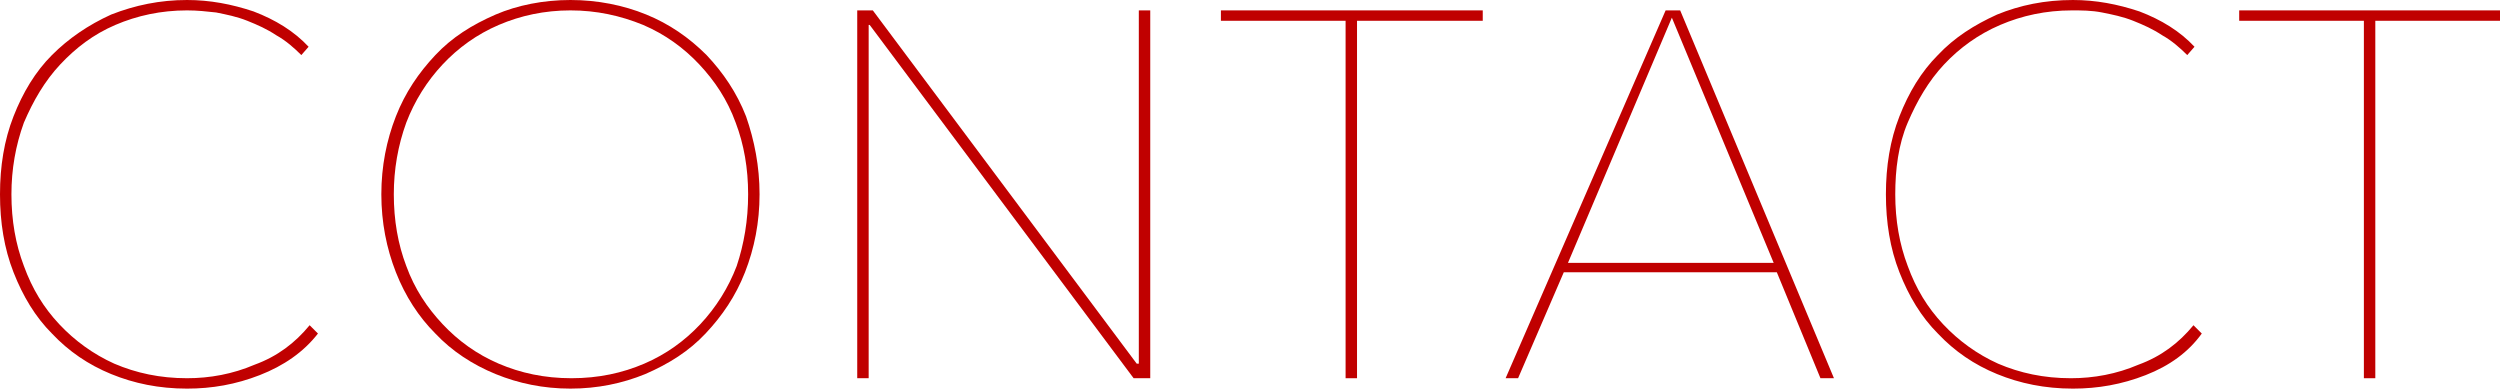
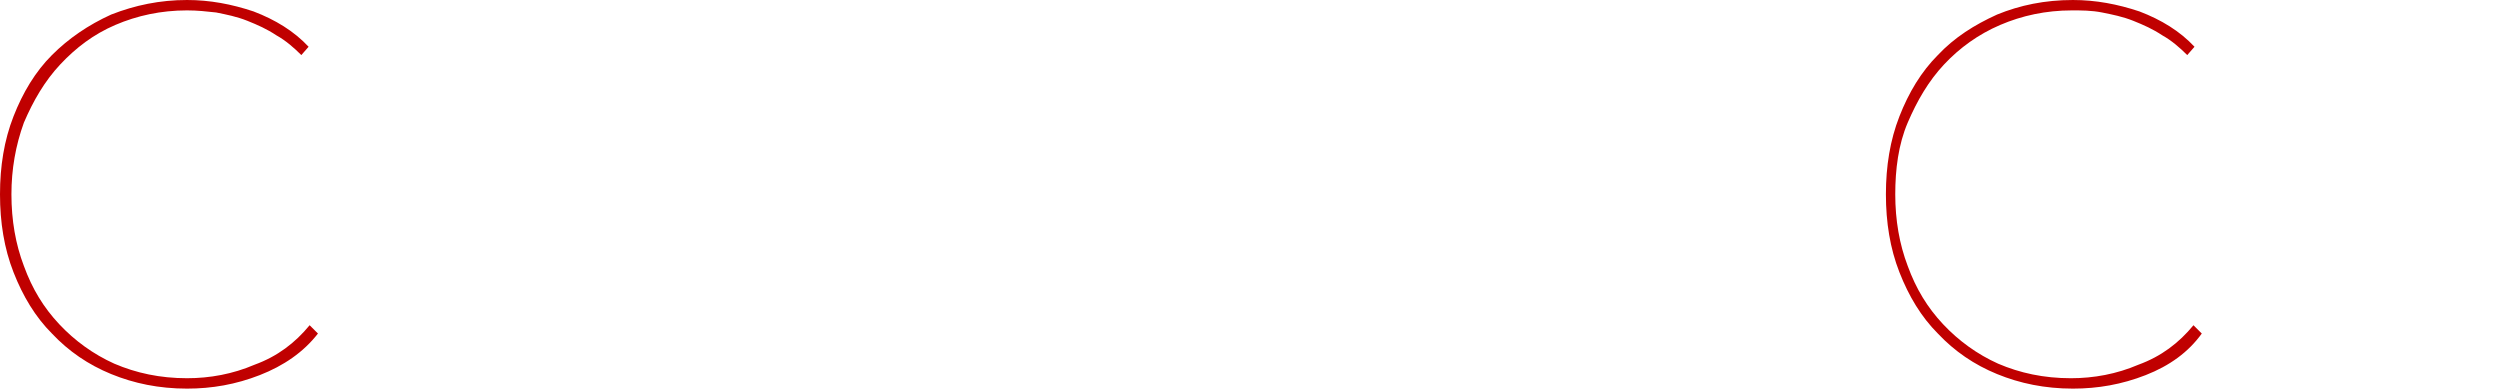
<svg xmlns="http://www.w3.org/2000/svg" version="1.1" id="レイヤー_1" x="0px" y="0px" width="240.6px" height="37.4px" viewBox="0 0 240.6 37.4" style="enable-background:new 0 0 240.6 37.4;" xml:space="preserve">
  <style type="text/css">
	.st0{fill:#C00000;}
</style>
  <g>
    <path class="st0" d="M25,36.1c-2.3,0.9-4.6,1.3-7,1.3c-2.7,0-5.1-0.5-7.3-1.4c-2.2-0.9-4.1-2.2-5.7-3.9c-1.6-1.6-2.8-3.6-3.7-5.9   C0.4,23.9,0,21.4,0,18.7s0.4-5.2,1.3-7.5C2.2,8.9,3.4,6.9,5,5.3s3.5-2.9,5.7-3.9C13,0.5,15.4,0,18,0c2.2,0,4.3,0.4,6.4,1.1   c2.1,0.8,3.9,1.9,5.3,3.4l-0.7,0.8c-0.7-0.7-1.5-1.4-2.4-1.9c-0.9-0.6-1.8-1-2.8-1.4c-1-0.4-2-0.6-3-0.8C19.9,1.1,19,1,18,1   c-2.5,0-4.8,0.5-6.9,1.4C9,3.3,7.3,4.6,5.8,6.2c-1.5,1.6-2.6,3.5-3.5,5.6c-0.8,2.2-1.2,4.5-1.2,6.9c0,2.5,0.4,4.8,1.2,6.9   c0.8,2.2,1.9,4,3.4,5.6c1.5,1.6,3.3,2.9,5.3,3.8c2.1,0.9,4.4,1.4,7,1.4c2.2,0,4.4-0.4,6.5-1.3c2.2-0.8,3.9-2.1,5.3-3.8l0.8,0.8   C29.2,33.9,27.3,35.2,25,36.1z" />
-     <path class="st0" d="M73.1,18.7c0,2.7-0.5,5.2-1.4,7.5c-0.9,2.3-2.2,4.2-3.8,5.9c-1.6,1.7-3.5,2.9-5.8,3.9   c-2.2,0.9-4.6,1.4-7.2,1.4c-2.6,0-5-0.5-7.2-1.4c-2.2-0.9-4.2-2.2-5.8-3.9c-1.6-1.6-2.9-3.6-3.8-5.9c-0.9-2.3-1.4-4.8-1.4-7.5   c0-2.7,0.5-5.2,1.4-7.5c0.9-2.3,2.2-4.2,3.8-5.9c1.6-1.7,3.5-2.9,5.8-3.9C49.8,0.5,52.3,0,54.9,0c2.6,0,5.1,0.5,7.3,1.4   c2.2,0.9,4.1,2.2,5.8,3.9c1.6,1.7,2.9,3.6,3.8,5.9C72.6,13.5,73.1,16,73.1,18.7z M72,18.7c0-2.5-0.4-4.8-1.2-6.9   c-0.8-2.2-2-4-3.5-5.6c-1.5-1.6-3.3-2.9-5.4-3.8C59.7,1.5,57.4,1,54.9,1S50.1,1.5,48,2.4c-2.1,0.9-3.9,2.2-5.4,3.8   c-1.5,1.6-2.7,3.5-3.5,5.6c-0.8,2.2-1.2,4.5-1.2,6.9c0,2.5,0.4,4.8,1.2,6.9c0.8,2.2,2,4,3.5,5.6c1.5,1.6,3.3,2.9,5.4,3.8   c2.1,0.9,4.4,1.4,7,1.4c2.6,0,4.9-0.5,7-1.4c2.1-0.9,3.9-2.2,5.4-3.8c1.5-1.6,2.7-3.5,3.5-5.6C71.6,23.5,72,21.2,72,18.7z" />
-     <path class="st0" d="M109.1,36.4l-25.4-34h-0.1v34h-1.1V1H84l25.4,34h0.2V1h1.1v35.4H109.1z" />
-     <path class="st0" d="M130.6,2v34.4h-1.1V2h-12V1h25.2v1H130.6z" />
-     <path class="st0" d="M175.2,36.4L171,26.2h-20.5l-4.4,10.2h-1.2L160.3,1h1.4l14.8,35.4H175.2z M160.9,1.7l-10,23.6h19.8L160.9,1.7z   " />
    <path class="st0" d="M206.5,36.1c-2.3,0.9-4.6,1.3-7,1.3c-2.7,0-5.1-0.5-7.3-1.4c-2.2-0.9-4.1-2.2-5.7-3.9   c-1.6-1.6-2.8-3.6-3.7-5.9s-1.3-4.8-1.3-7.5s0.4-5.2,1.3-7.5s2.1-4.3,3.7-5.9c1.6-1.7,3.5-2.9,5.7-3.9c2.2-0.9,4.6-1.4,7.3-1.4   c2.2,0,4.3,0.4,6.4,1.1c2.1,0.8,3.9,1.9,5.3,3.4l-0.7,0.8c-0.7-0.7-1.5-1.4-2.4-1.9c-0.9-0.6-1.8-1-2.8-1.4c-1-0.4-2-0.6-3-0.8   c-1-0.2-2-0.2-2.9-0.2c-2.5,0-4.8,0.5-6.9,1.4c-2.1,0.9-3.9,2.2-5.4,3.8s-2.6,3.5-3.5,5.6s-1.2,4.5-1.2,6.9c0,2.5,0.4,4.8,1.2,6.9   c0.8,2.2,1.9,4,3.4,5.6c1.5,1.6,3.3,2.9,5.3,3.8c2.1,0.9,4.4,1.4,7,1.4c2.2,0,4.4-0.4,6.5-1.3c2.2-0.8,3.9-2.1,5.3-3.8l0.8,0.8   C210.6,33.9,208.8,35.2,206.5,36.1z" />
-     <path class="st0" d="M228.6,2v34.4h-1.1V2h-12V1h25.2v1H228.6z" />
  </g>
</svg>